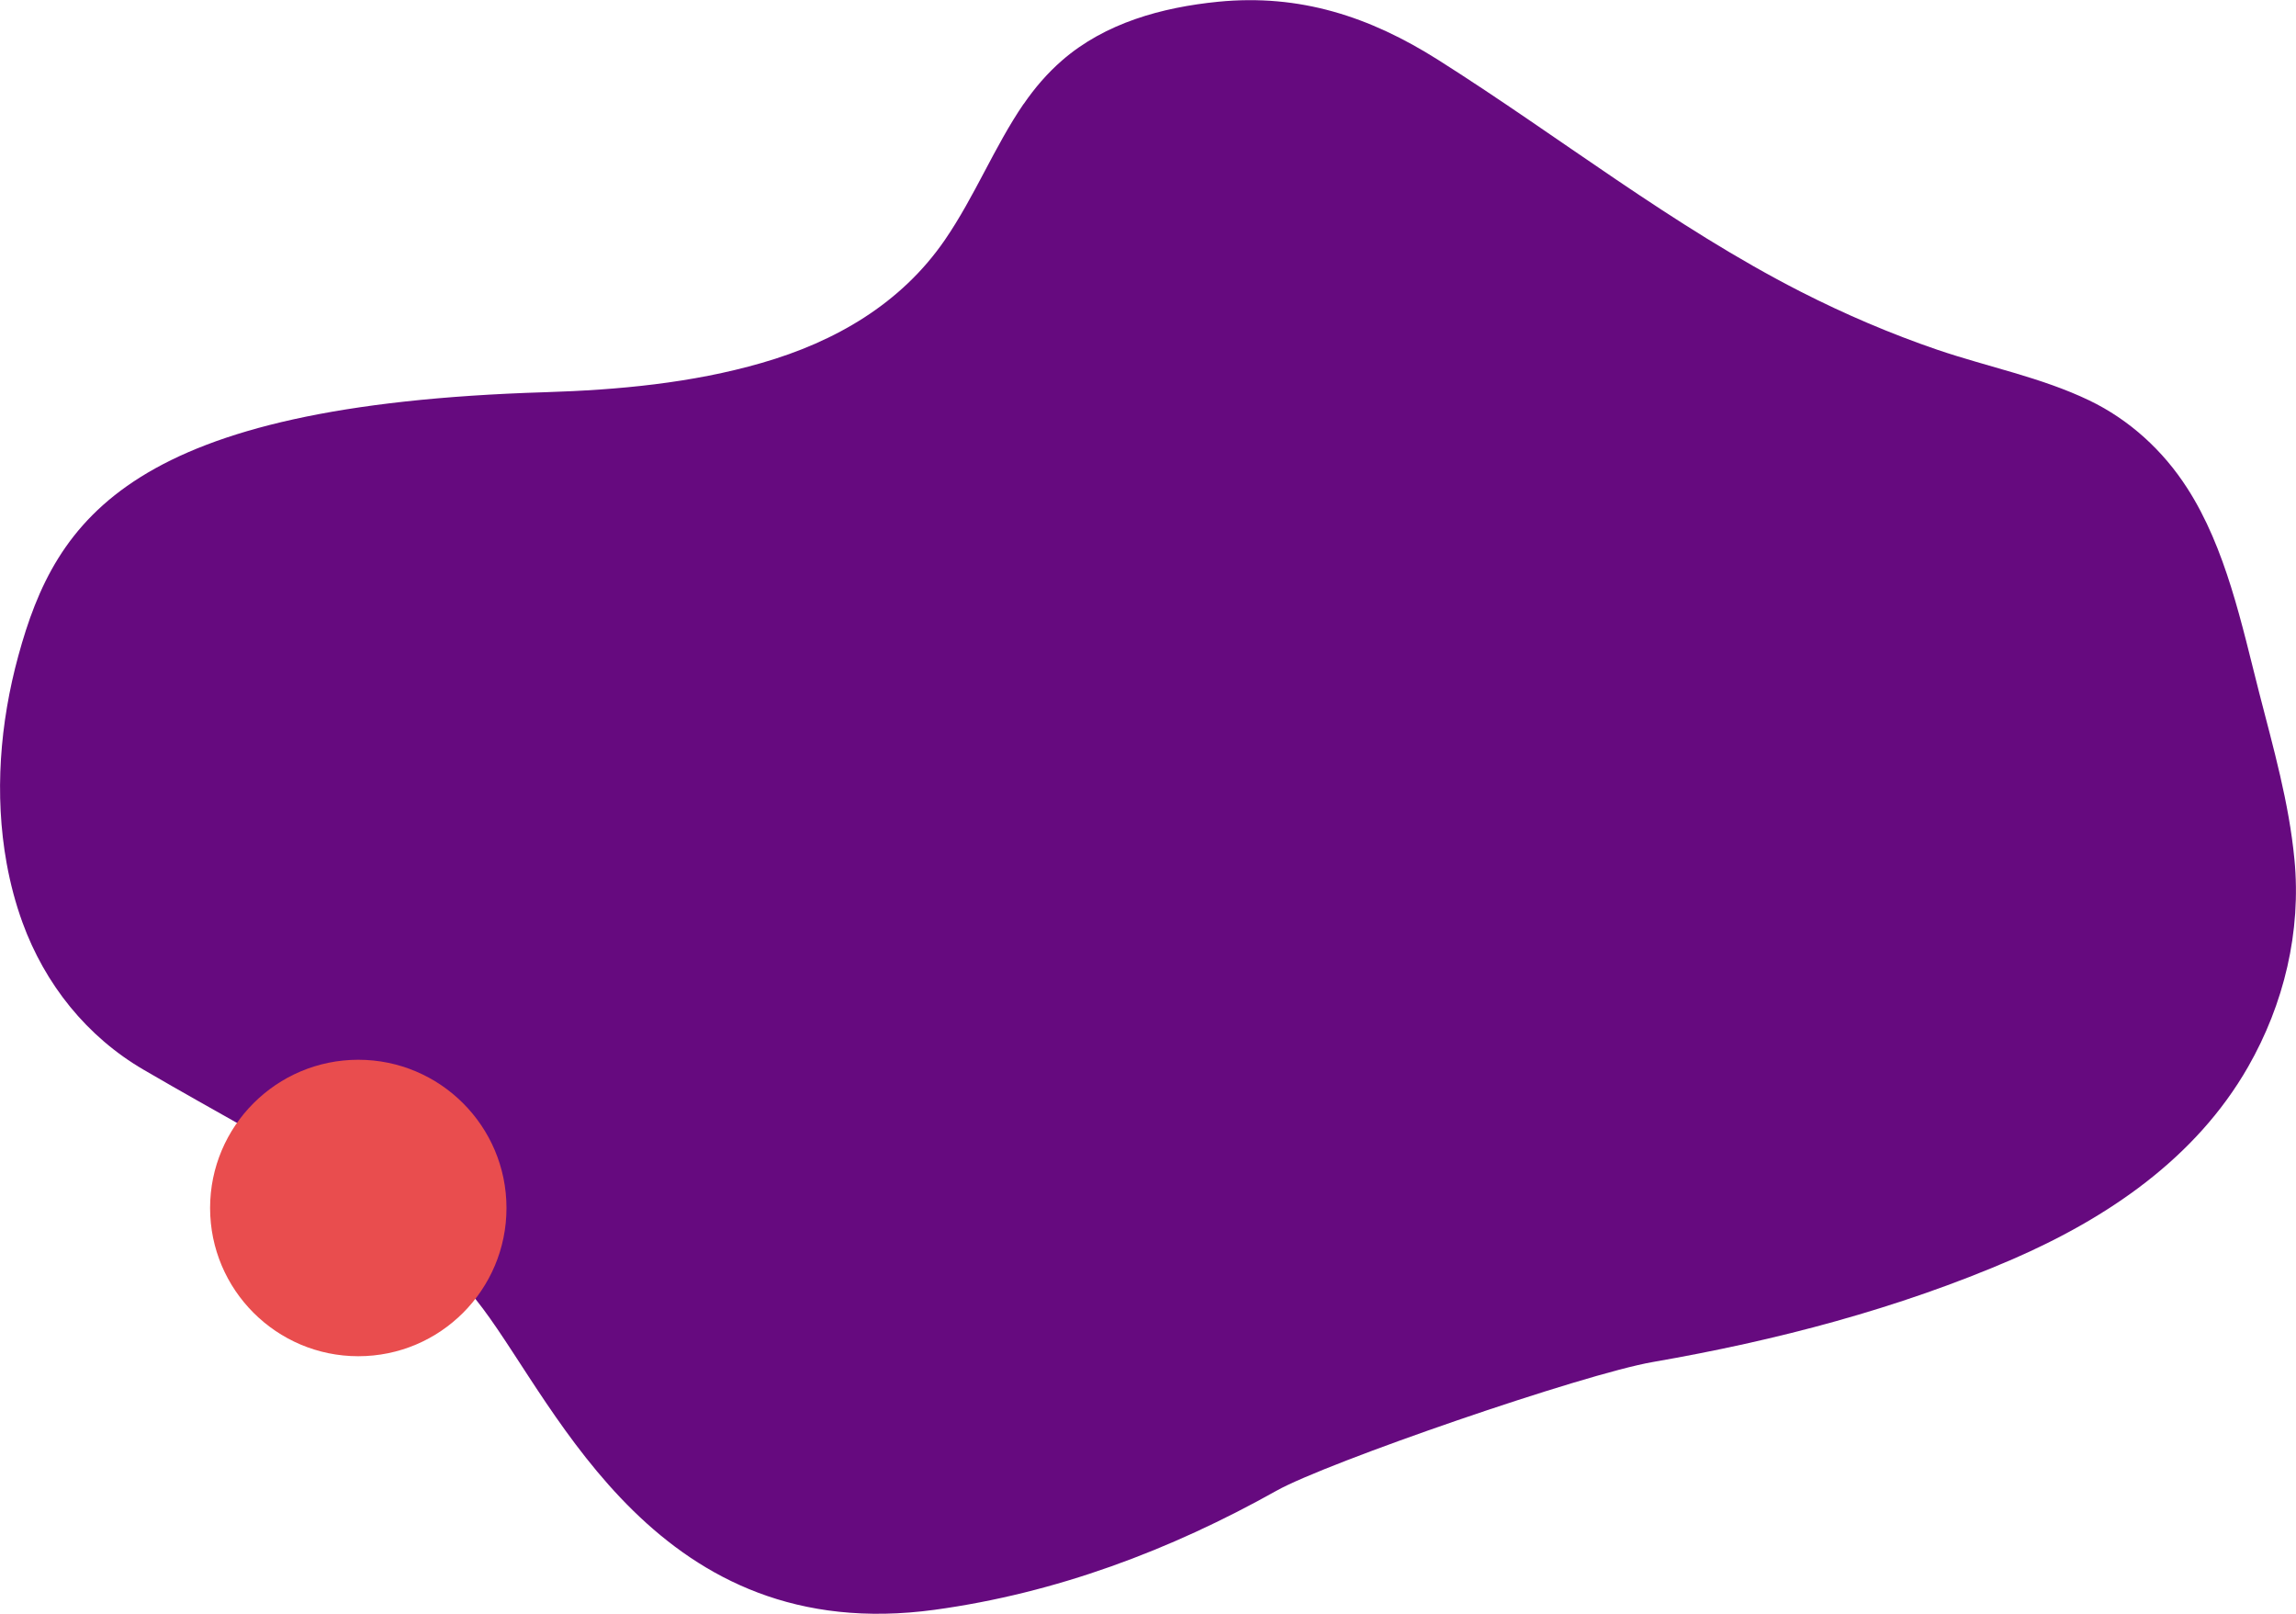
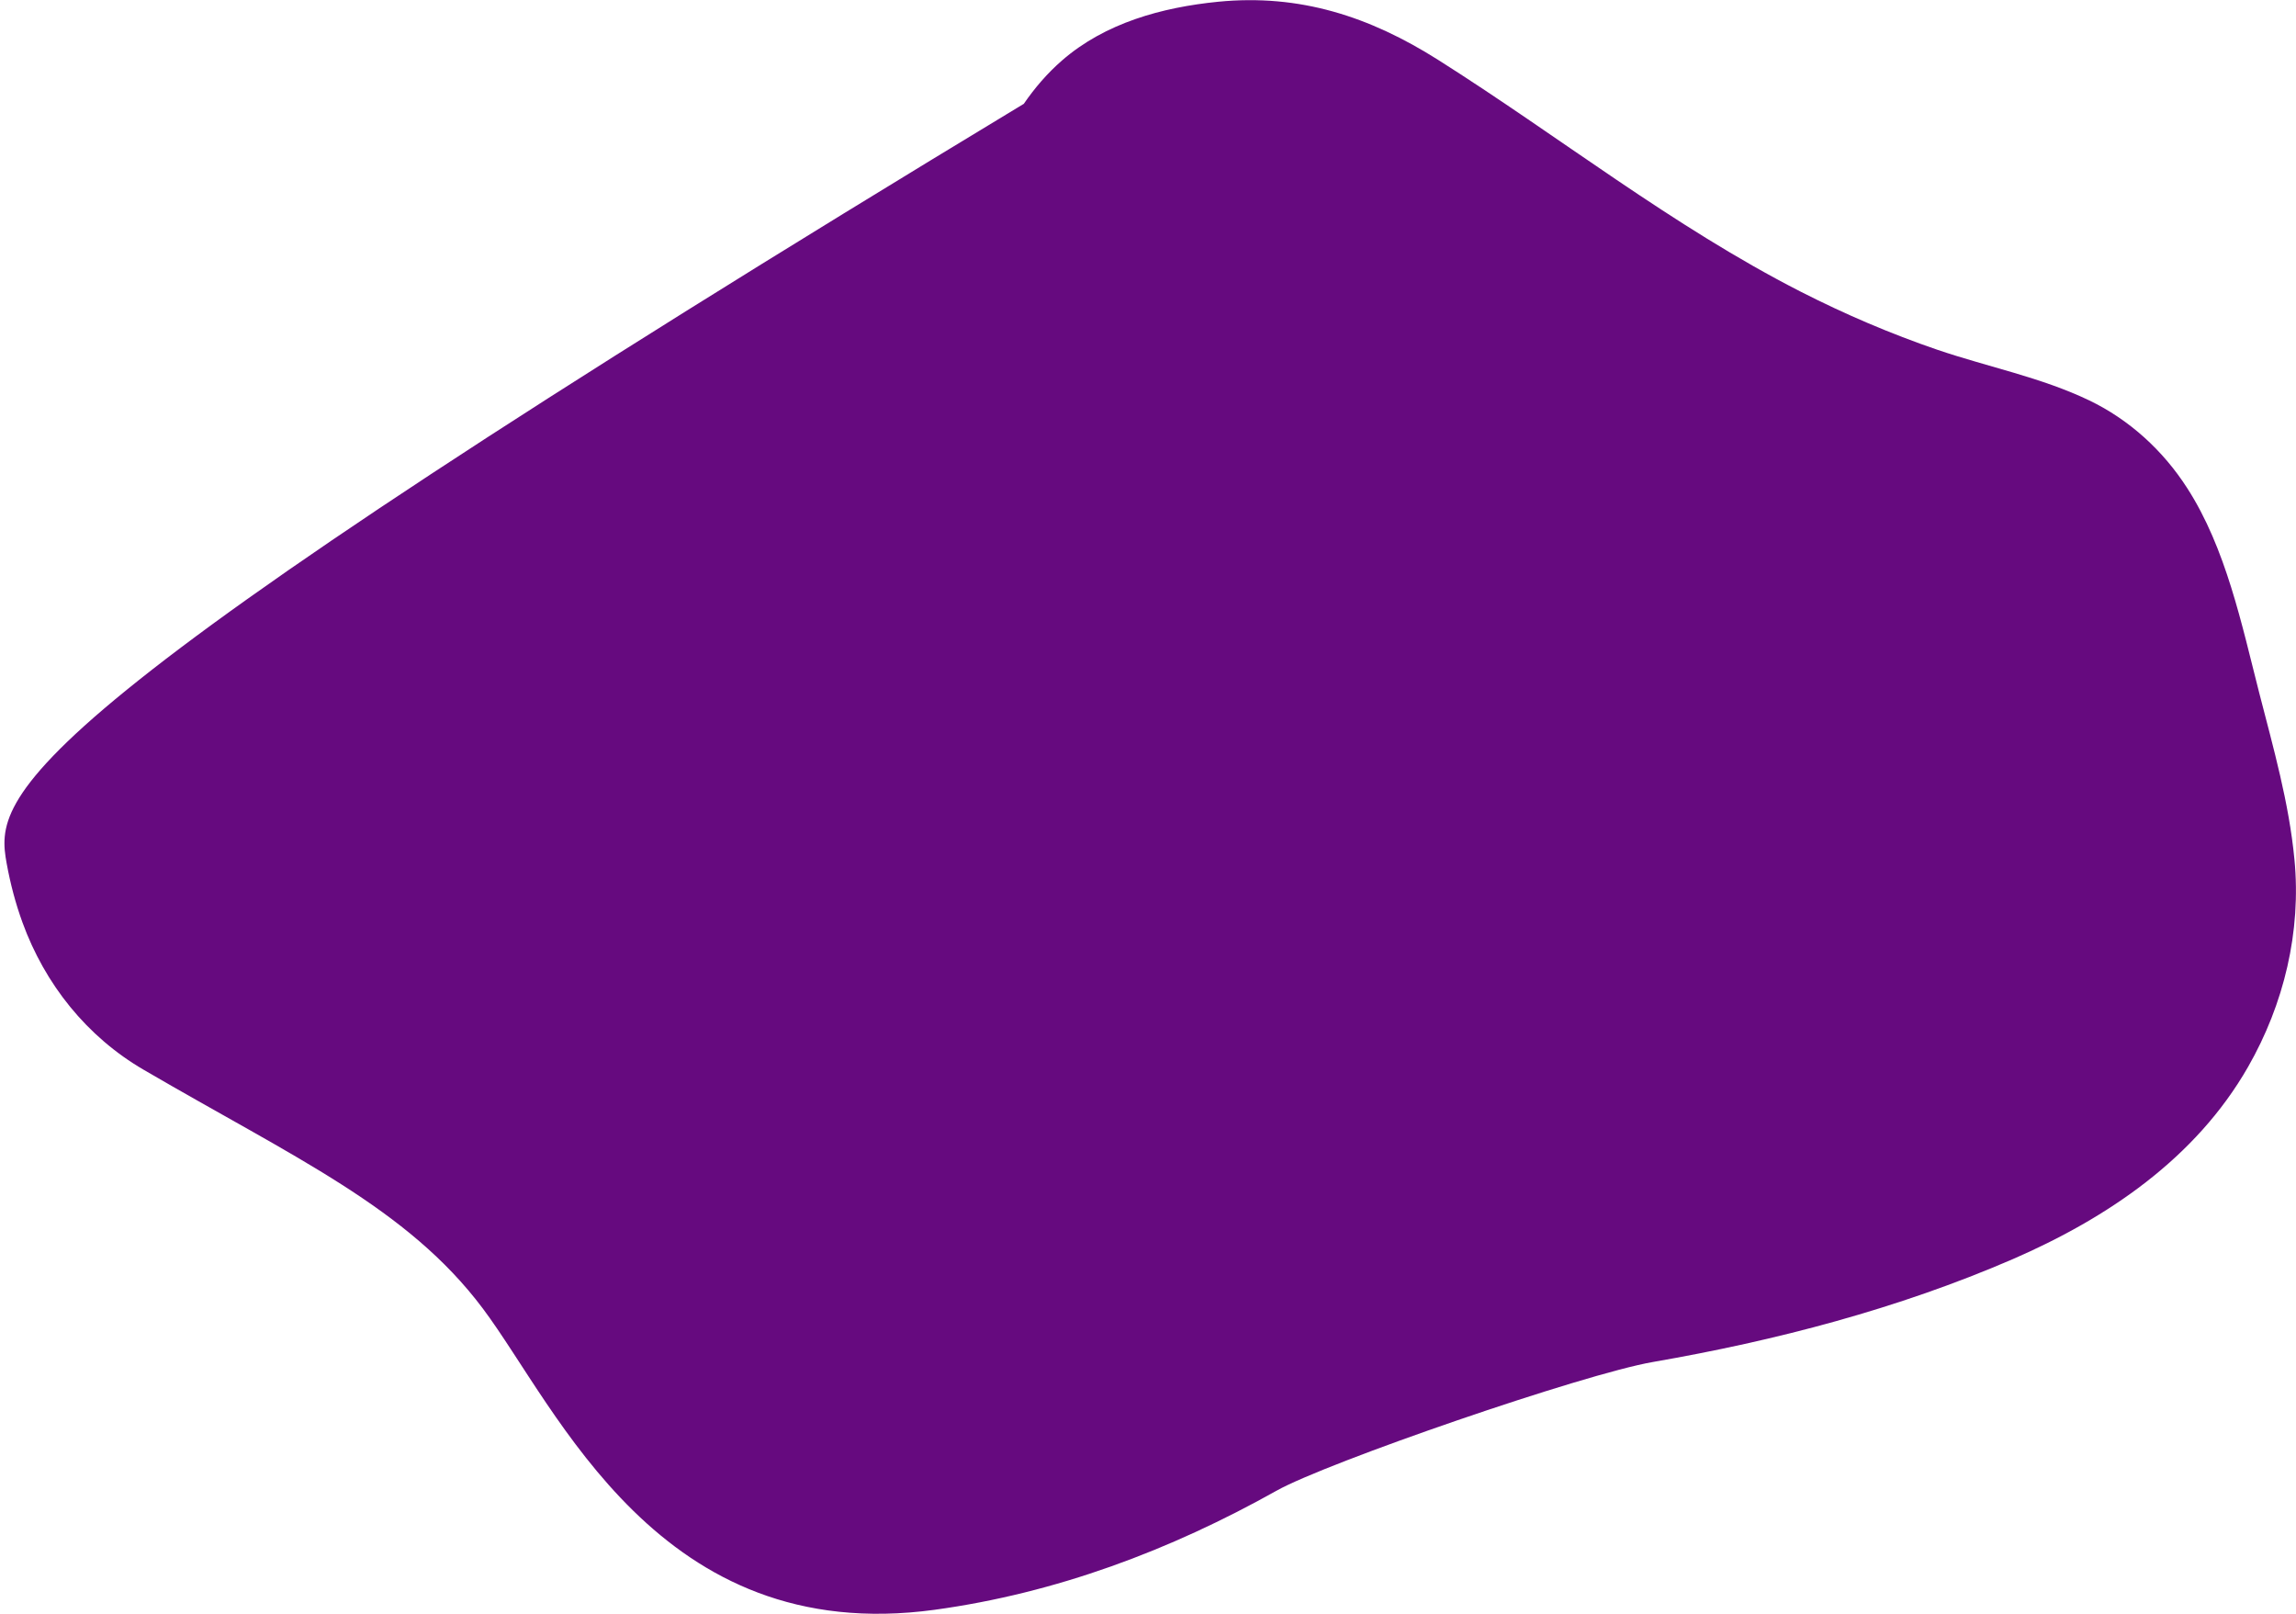
<svg xmlns="http://www.w3.org/2000/svg" id="Ebene_2" viewBox="0 0 131.69 92.55">
  <g id="Ebene_1-2">
-     <path d="M58.71,5.96h0c-1.67,2.44-2.79,5.28-4.51,7.79-2.51,3.66-6.3,5.85-10.51,7.06-4.01,1.16-8.24,1.55-12.4,1.68-23.76.72-28.08,7.2-30.24,15.12C0,41.45-.33,45.56.38,49.5c.21,1.16.51,2.3.91,3.4,1.29,3.54,3.69,6.55,6.96,8.45,8.64,5.04,15.12,7.92,19.44,13.68,4.32,5.76,10.08,19.44,25.92,17.28,6.95-.95,13.51-3.41,19.61-6.83,2.89-1.62,17.59-6.69,21.59-7.38,7.04-1.22,14.05-3.05,20.62-5.89,5.44-2.36,10.51-5.79,13.51-11.03,2.06-3.6,3.06-7.76,2.66-11.9-.31-3.25-1.21-6.4-2.02-9.55-1-3.91-1.91-8.3-4.13-11.74-1.38-2.15-3.31-3.92-5.62-5.03-2.75-1.32-5.82-1.92-8.7-2.9-2.69-.92-5.31-2.04-7.84-3.33-7.37-3.76-13.85-8.9-20.81-13.3-3.92-2.48-7.93-3.79-12.61-3.33-3.21.32-6.48,1.21-8.96,3.37-.84.73-1.57,1.58-2.2,2.5" style="fill:#660a7f;" />
-     <path d="M20.55,77.77c4.7,0,8.5-3.81,8.5-8.5s-3.81-8.5-8.5-8.5-8.5,3.81-8.5,8.5,3.81,8.5,8.5,8.5" style="fill:#e94d4e;" />
+     <path d="M58.71,5.96h0C0,41.45-.33,45.56.38,49.5c.21,1.16.51,2.3.91,3.4,1.29,3.54,3.69,6.55,6.96,8.45,8.64,5.04,15.12,7.92,19.44,13.68,4.32,5.76,10.08,19.44,25.92,17.28,6.95-.95,13.51-3.41,19.61-6.83,2.89-1.62,17.59-6.69,21.59-7.38,7.04-1.22,14.05-3.05,20.62-5.89,5.44-2.36,10.51-5.79,13.51-11.03,2.06-3.6,3.06-7.76,2.66-11.9-.31-3.25-1.21-6.4-2.02-9.55-1-3.91-1.91-8.3-4.13-11.74-1.38-2.15-3.31-3.92-5.62-5.03-2.75-1.32-5.82-1.92-8.7-2.9-2.69-.92-5.31-2.04-7.84-3.33-7.37-3.76-13.85-8.9-20.81-13.3-3.92-2.48-7.93-3.79-12.61-3.33-3.21.32-6.48,1.21-8.96,3.37-.84.73-1.57,1.58-2.2,2.5" style="fill:#660a7f;" />
  </g>
</svg>